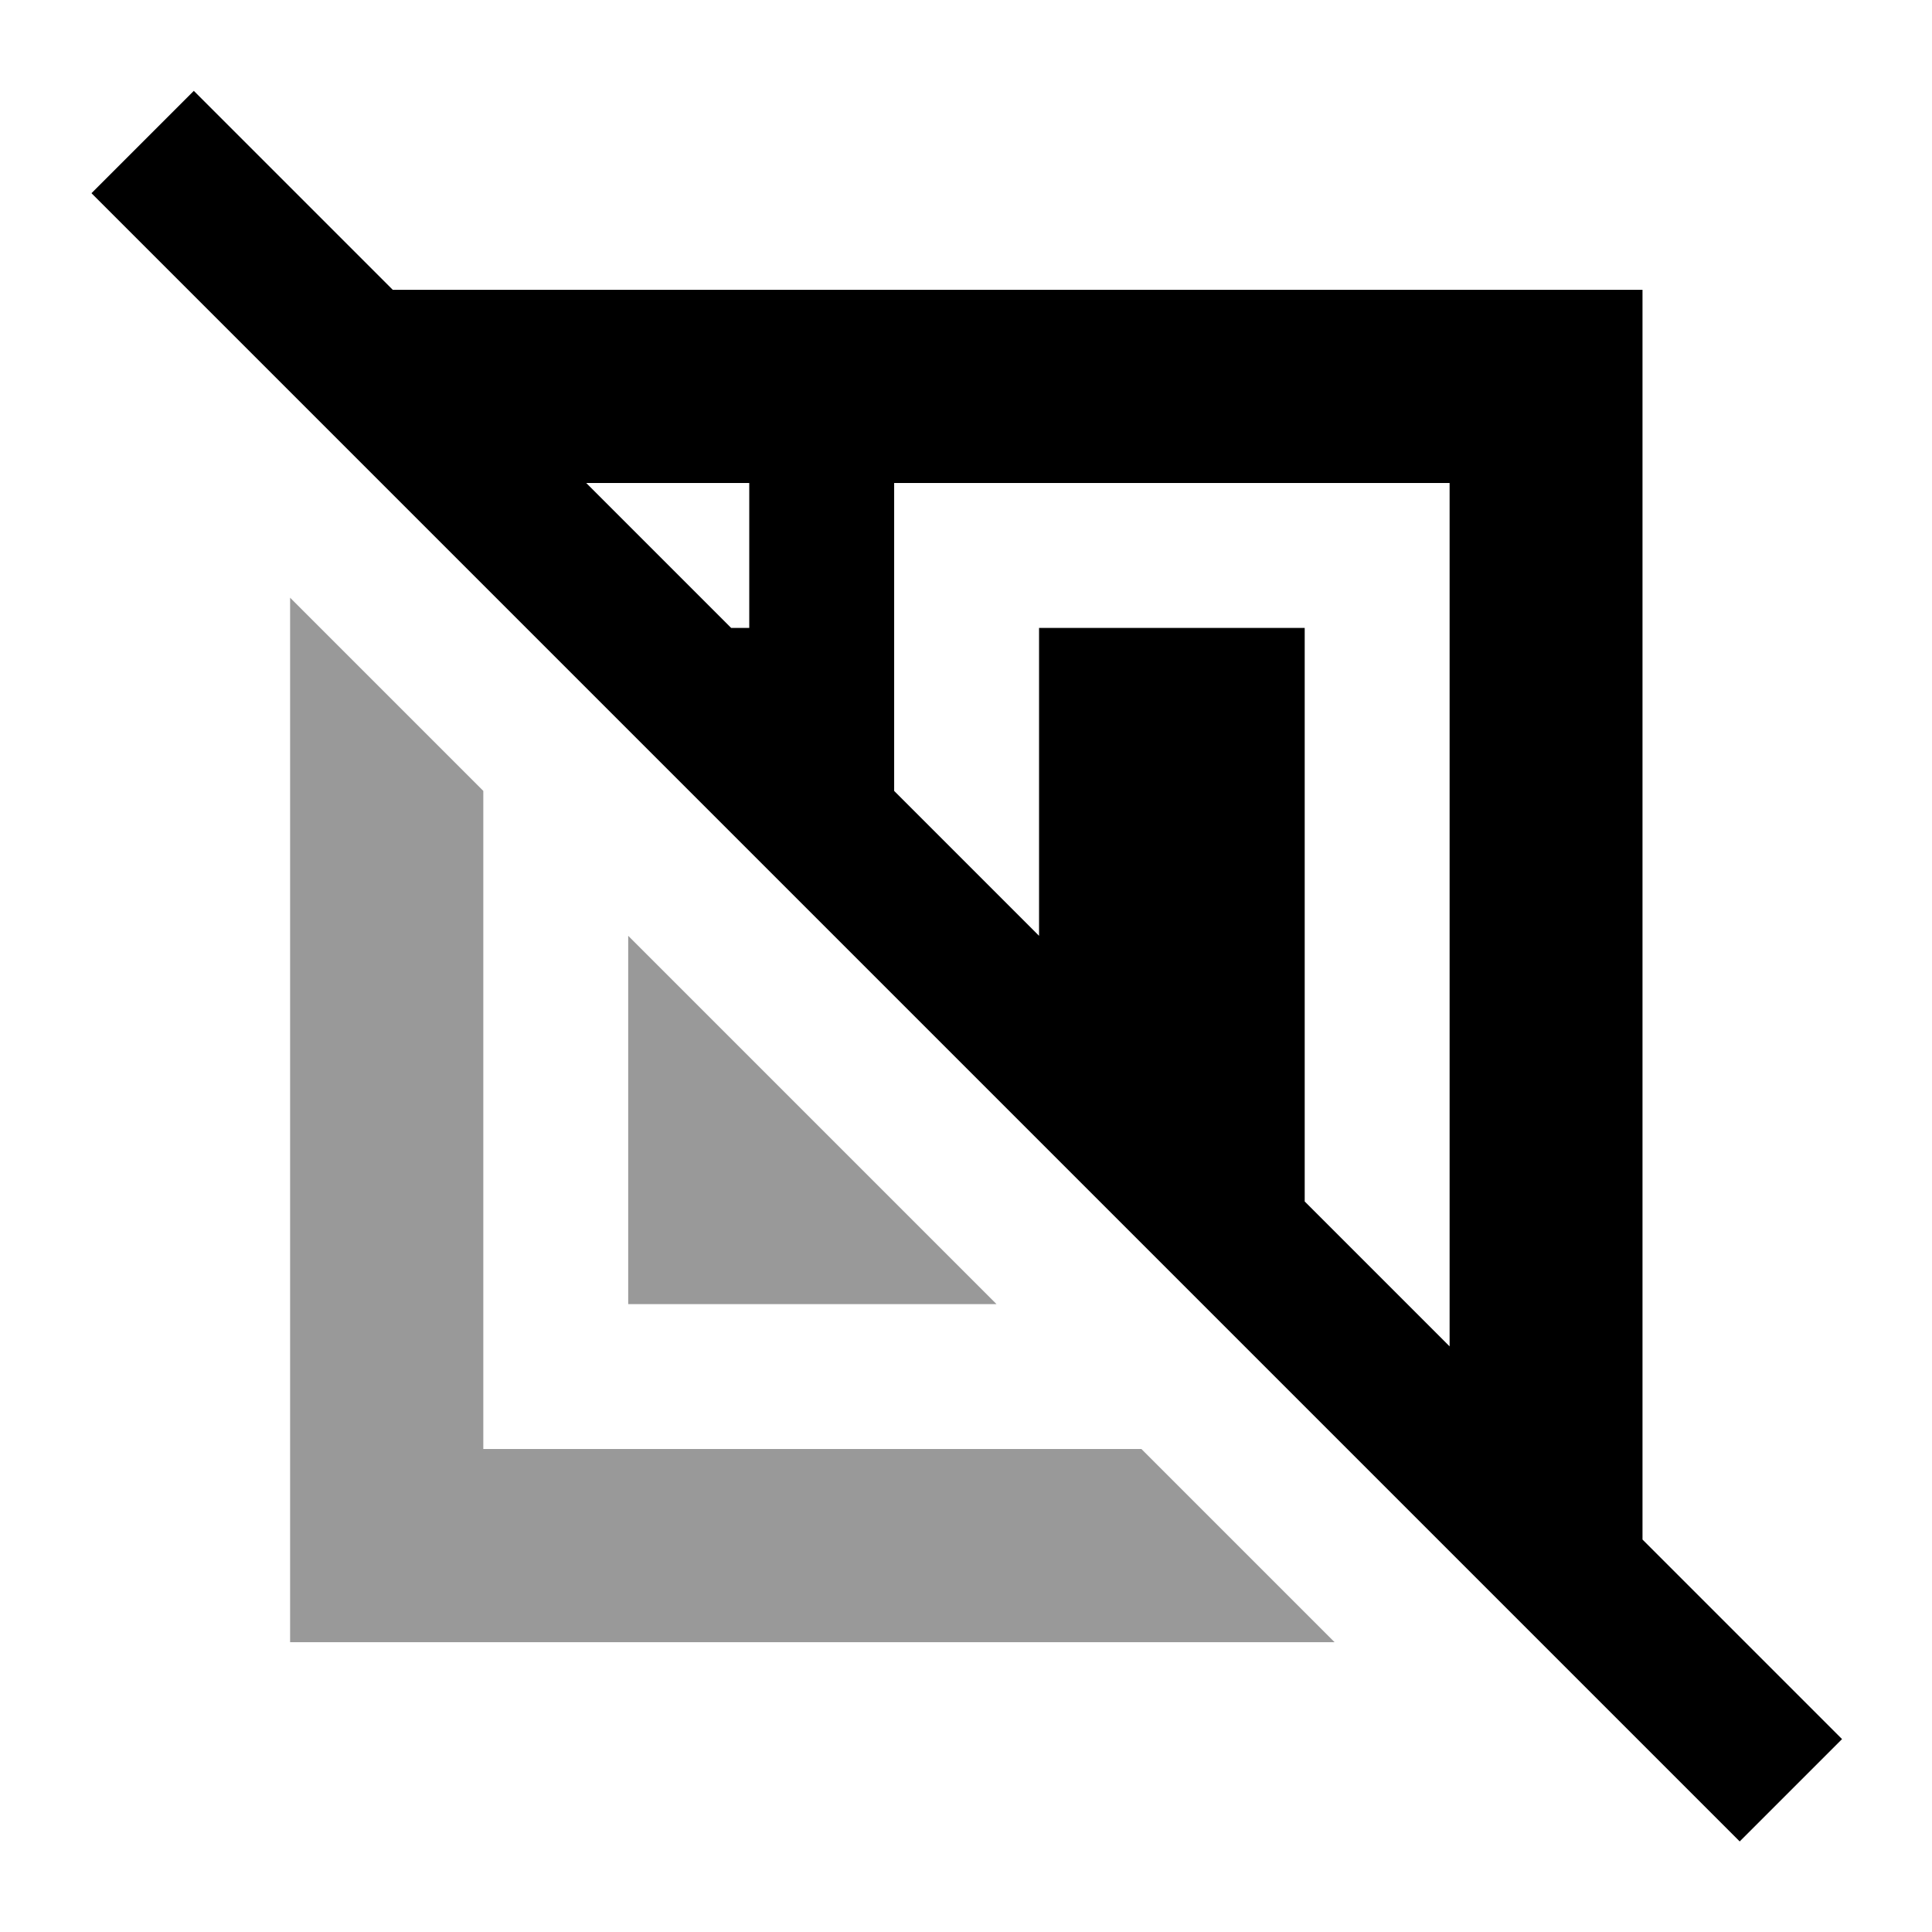
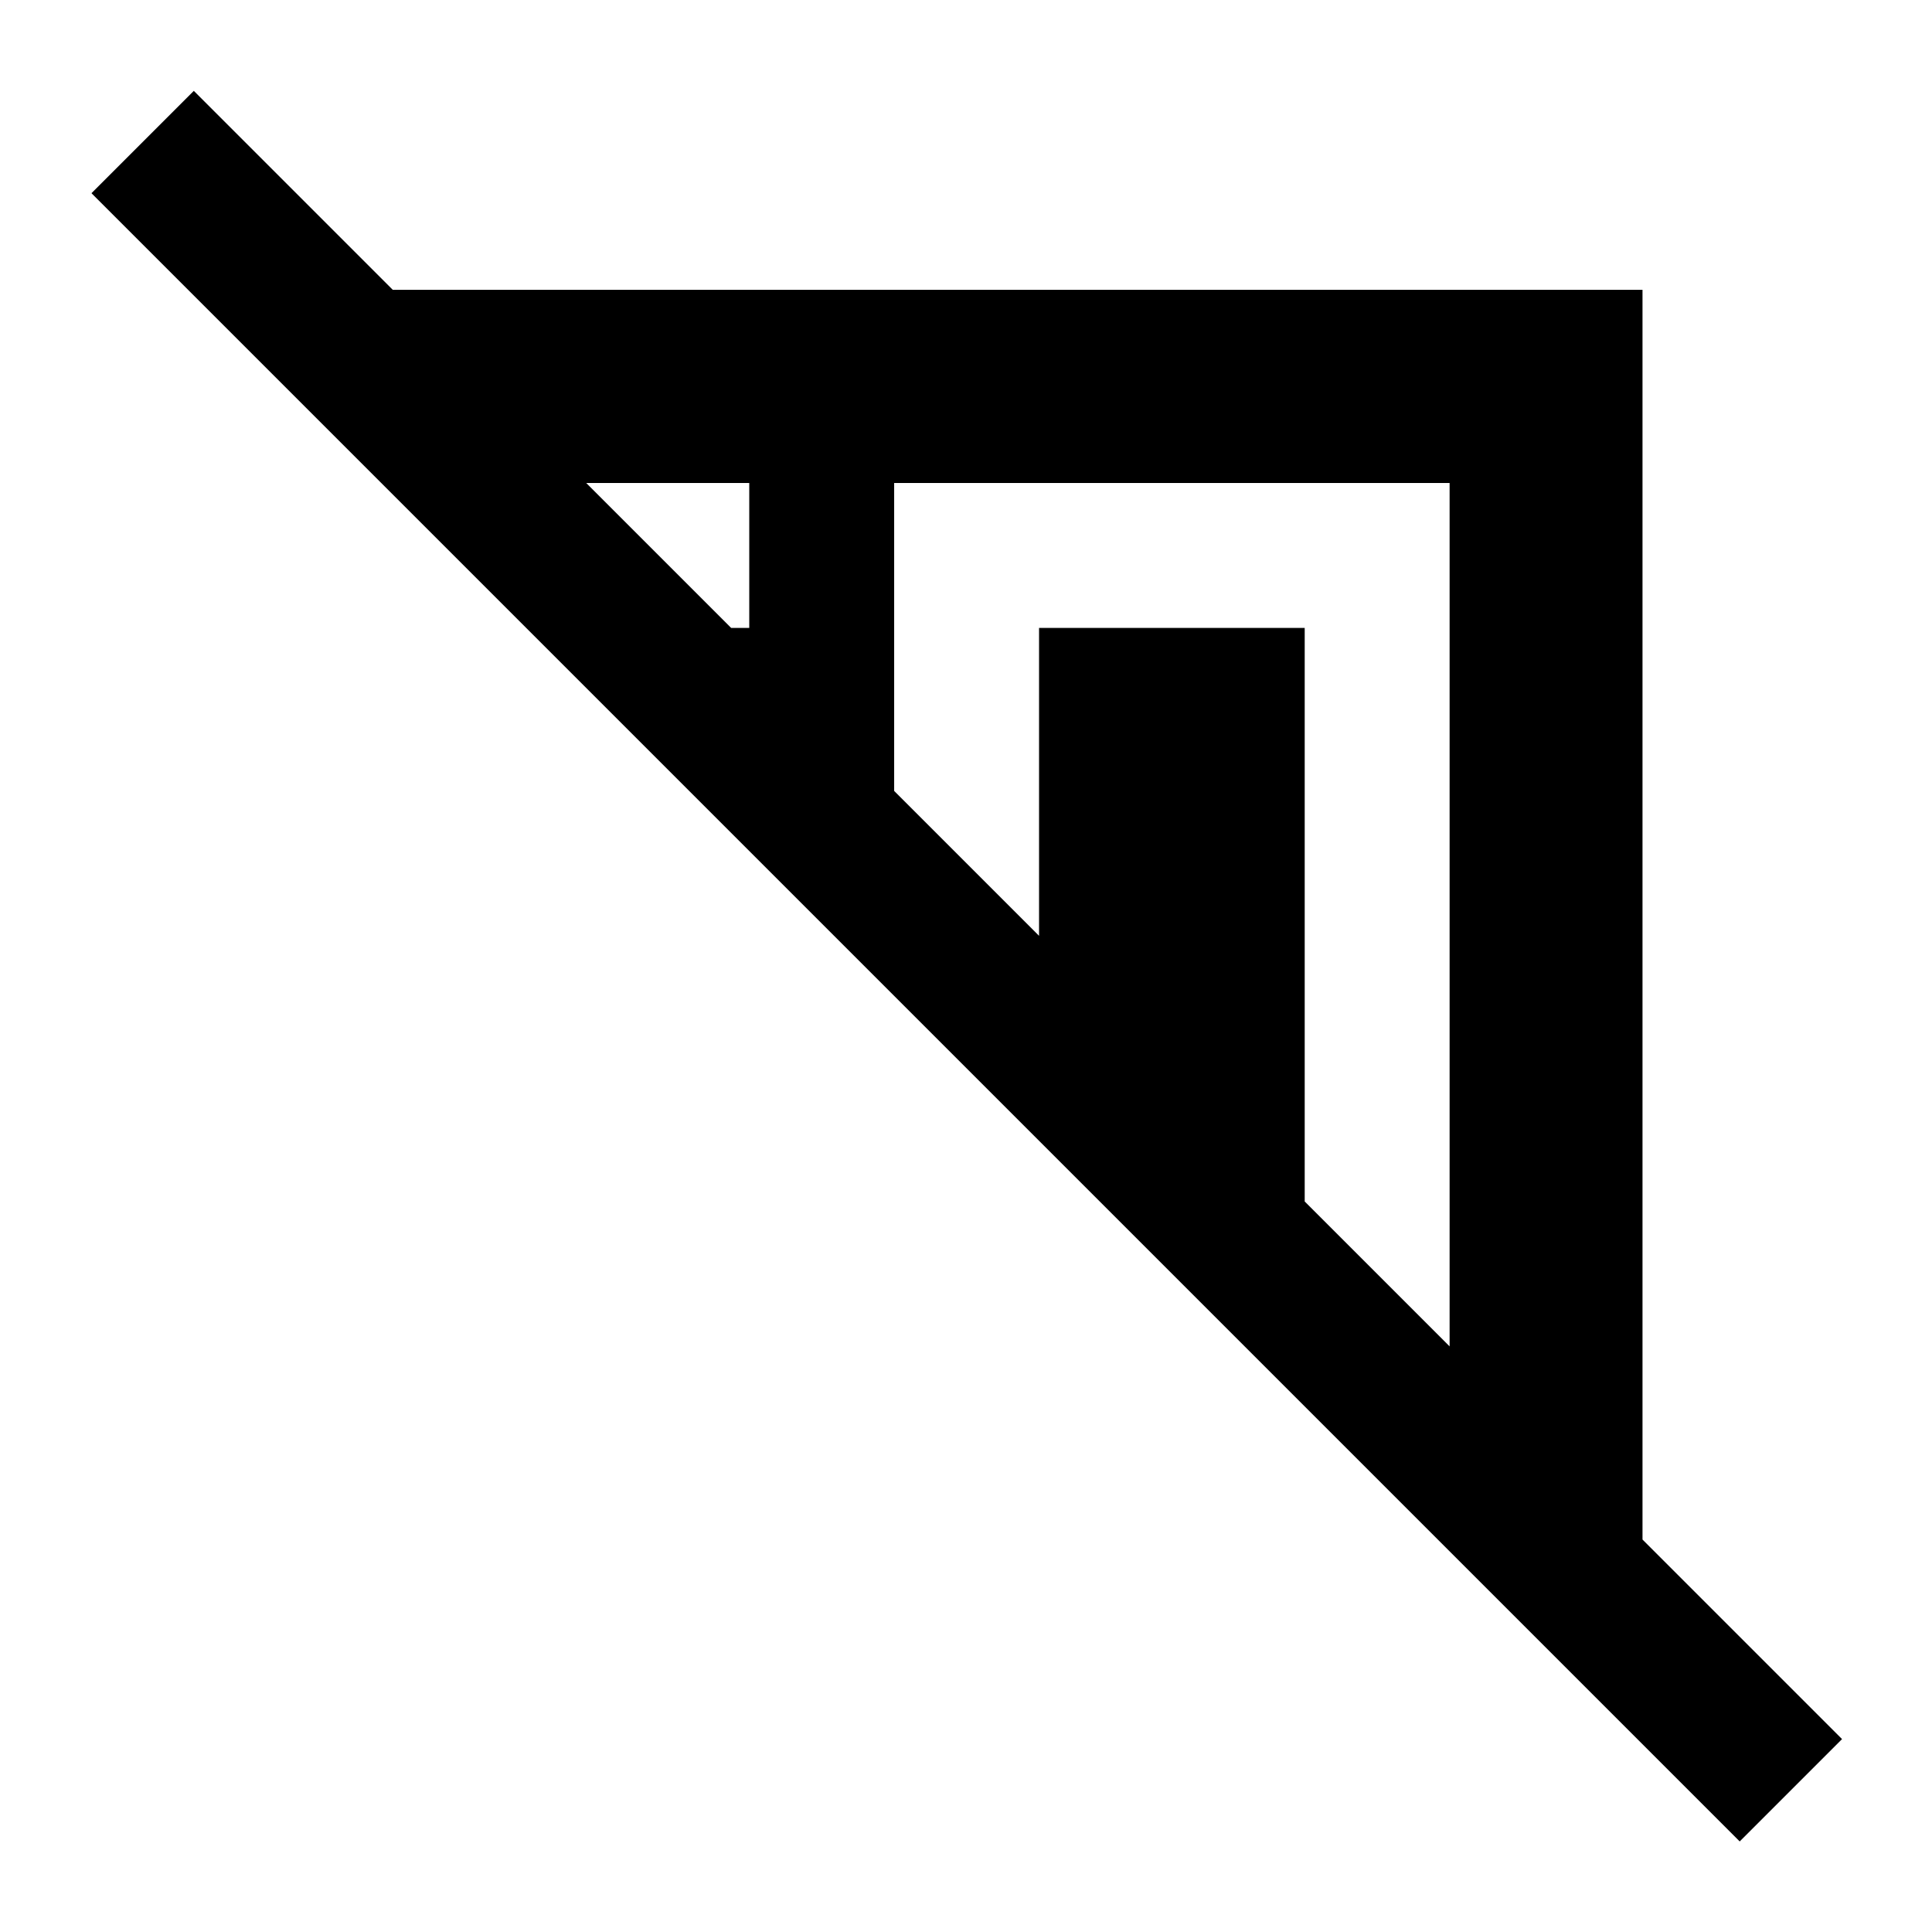
<svg xmlns="http://www.w3.org/2000/svg" viewBox="0 0 640 640">
-   <path opacity=".4" fill="currentColor" d="M96.1 198L96.1 544L442.1 544L378.1 480L160.1 480L160.1 262L96.1 198zM208.1 310L208.1 432L330.1 432L208.1 310z" />
  <path fill="currentColor" d="M64.3 30.2C70.3 36.2 92.2 58.1 130.1 96L544.1 96L544.1 510C582.2 548.1 604.3 570.2 610.2 576.1L576.3 610L559.3 593L47.3 81L30.3 64L64.2 30.1zM242.2 208L248.2 208L248.2 160L194.2 160L242.2 208zM344.2 310L344.2 208L432.2 208L432.2 398L480.2 446L480.2 160L296.2 160L296.2 262L344.2 310z" />
</svg>